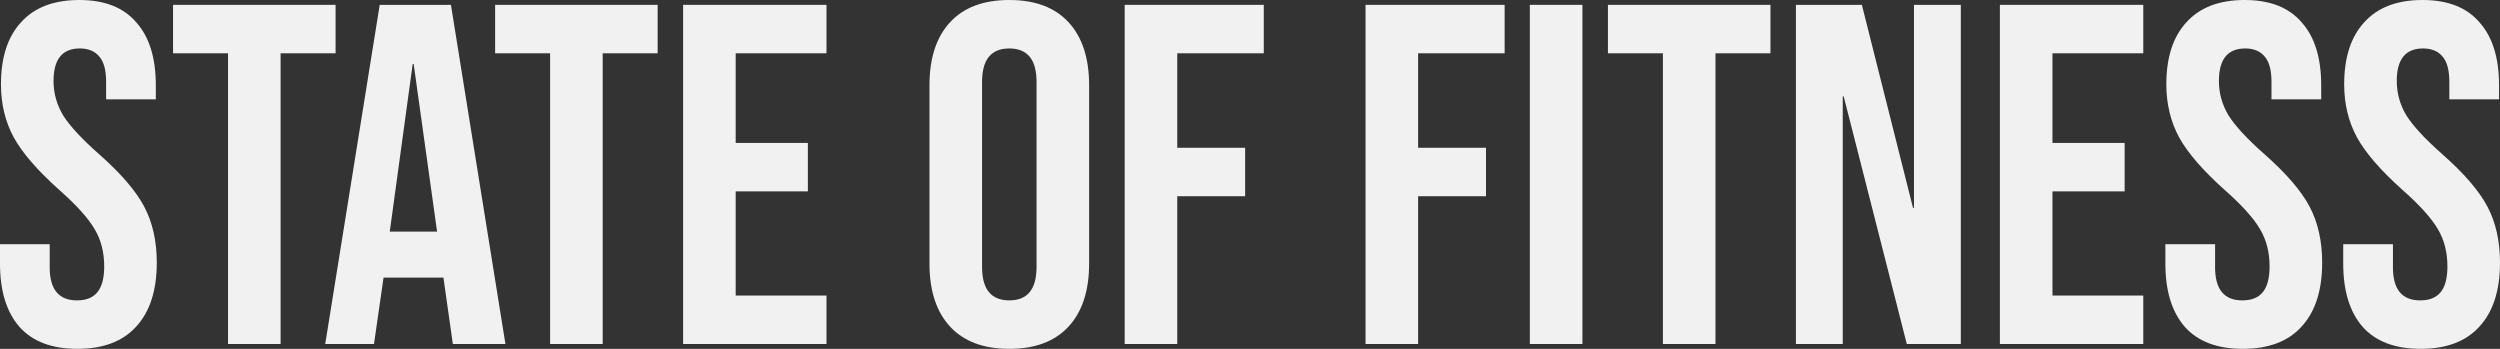
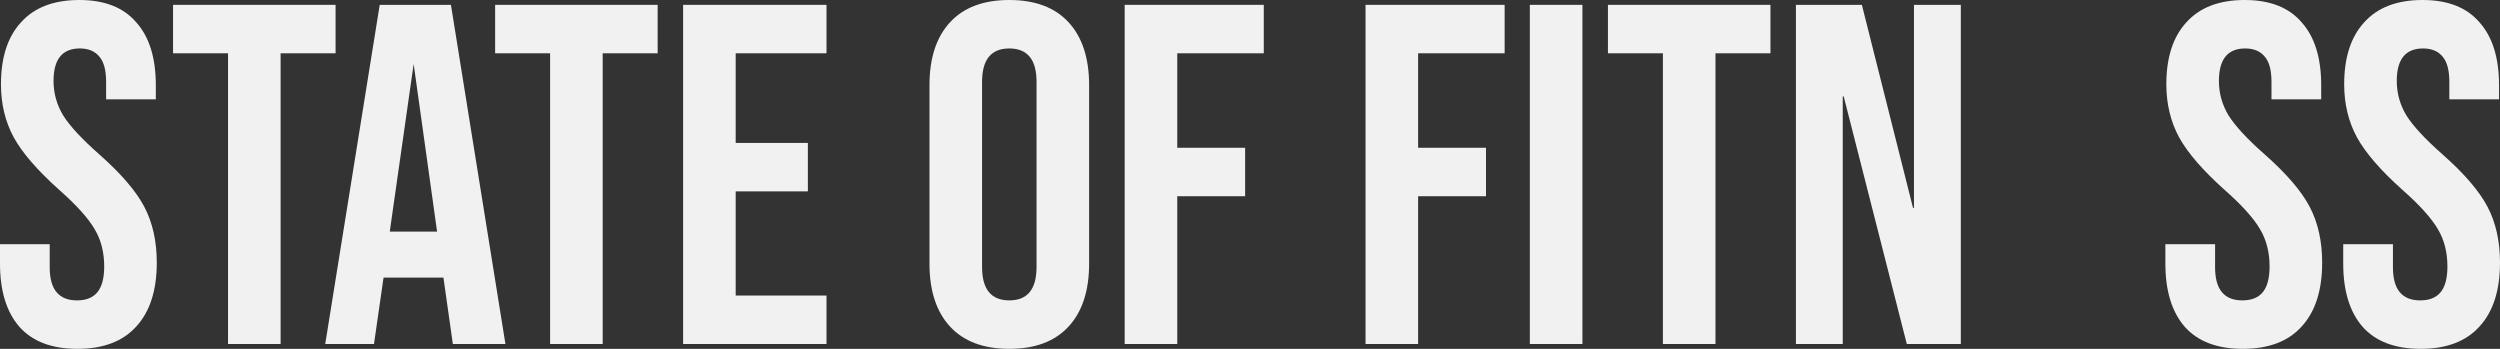
<svg xmlns="http://www.w3.org/2000/svg" width="344" height="48" viewBox="0 0 344 48" fill="none">
  <rect x="0" y="0" width="344" height="48" fill="#333333" stroke="none" />
  <path d="M10.655 48C7.147 48 4.494 47 2.697 45C0.899 42.956 0 40.044 0 36.267V33.6H6.84V36.8C6.84 39.822 8.09 41.333 10.589 41.333C11.817 41.333 12.738 40.978 13.351 40.267C14.009 39.511 14.338 38.311 14.338 36.667C14.338 34.711 13.899 33 13.023 31.533C12.146 30.022 10.523 28.222 8.155 26.133C5.174 23.467 3.091 21.067 1.907 18.933C0.723 16.756 0.132 14.311 0.132 11.6C0.132 7.911 1.052 5.067 2.894 3.067C4.735 1.022 7.41 0 10.918 0C14.382 0 16.991 1.022 18.744 3.067C20.542 5.067 21.441 7.956 21.441 11.733V13.667H14.601V11.267C14.601 9.667 14.294 8.511 13.68 7.8C13.066 7.044 12.168 6.667 10.984 6.667C8.572 6.667 7.366 8.156 7.366 11.133C7.366 12.822 7.805 14.4 8.682 15.867C9.602 17.333 11.247 19.111 13.614 21.2C16.64 23.867 18.723 26.289 19.863 28.467C21.003 30.644 21.573 33.2 21.573 36.133C21.573 39.956 20.63 42.889 18.744 44.933C16.903 46.978 14.206 48 10.655 48Z" fill="#F1F1F1" />
  <path d="M31.377 7.333H23.813V0.667H46.175V7.333H38.612V47.333H31.377V7.333Z" fill="#F1F1F1" />
-   <path d="M52.25 0.667H62.049L69.547 47.333H62.312L60.997 38.067V38.2H52.776L51.46 47.333H44.752L52.25 0.667ZM60.142 31.867L56.919 8.8H56.788L53.631 31.867H60.142Z" fill="#F1F1F1" />
+   <path d="M52.25 0.667H62.049L69.547 47.333H62.312L60.997 38.067V38.2H52.776L51.46 47.333H44.752L52.25 0.667ZM60.142 31.867L56.919 8.8L53.631 31.867H60.142Z" fill="#F1F1F1" />
  <path d="M75.695 7.333H68.131V0.667H90.493V7.333H82.929V47.333H75.695V7.333Z" fill="#F1F1F1" />
  <path d="M93.996 0.667H113.727V7.333H101.23V19.667H111.162V26.333H101.23V40.667H113.727V47.333H93.996V0.667Z" fill="#F1F1F1" />
  <path d="M138.88 48C135.328 48 132.61 46.978 130.724 44.933C128.839 42.889 127.896 40 127.896 36.267V11.733C127.896 8 128.839 5.111 130.724 3.067C132.61 1.022 135.328 0 138.88 0C142.431 0 145.15 1.022 147.035 3.067C148.921 5.111 149.863 8 149.863 11.733V36.267C149.863 40 148.921 42.889 147.035 44.933C145.15 46.978 142.431 48 138.88 48ZM138.88 41.333C141.379 41.333 142.629 39.8 142.629 36.733V11.267C142.629 8.2 141.379 6.667 138.88 6.667C136.38 6.667 135.131 8.2 135.131 11.267V36.733C135.131 39.8 136.38 41.333 138.88 41.333Z" fill="#F1F1F1" />
  <path d="M154.756 0.667H173.895V7.333H161.991V20.333H171.33V27H161.991V47.333H154.756V0.667Z" fill="#F1F1F1" />
  <path d="M187.898 0.667H207.037V7.333H195.133V20.333H204.472V27H195.133V47.333H187.898V0.667Z" fill="#F1F1F1" />
  <path d="M210.506 0.667H217.741V47.333H210.506V0.667Z" fill="#F1F1F1" />
  <path d="M228.816 7.333H221.252V0.667H243.614V7.333H236.05V47.333H228.816V7.333Z" fill="#F1F1F1" />
  <path d="M247.117 0.667H256.193L263.23 28.6H263.362V0.667H269.807V47.333H262.375L253.694 13.267H253.562V47.333H247.117V0.667Z" fill="#F1F1F1" />
-   <path d="M275.184 0.667H294.915V7.333H282.419V19.667H292.35V26.333H282.419V40.667H294.915V47.333H275.184V0.667Z" fill="#F1F1F1" />
  <path d="M308.611 48C305.103 48 302.451 47 300.653 45C298.855 42.956 297.956 40.044 297.956 36.267V33.6H304.796V36.8C304.796 39.822 306.046 41.333 308.545 41.333C309.773 41.333 310.694 40.978 311.308 40.267C311.965 39.511 312.294 38.311 312.294 36.667C312.294 34.711 311.856 33 310.979 31.533C310.102 30.022 308.48 28.222 306.112 26.133C303.13 23.467 301.048 21.067 299.864 18.933C298.68 16.756 298.088 14.311 298.088 11.6C298.088 7.911 299.009 5.067 300.85 3.067C302.692 1.022 305.366 0 308.874 0C312.338 0 314.947 1.022 316.701 3.067C318.499 5.067 319.397 7.956 319.397 11.733V13.667H312.557V11.267C312.557 9.667 312.25 8.511 311.636 7.8C311.023 7.044 310.124 6.667 308.94 6.667C306.528 6.667 305.323 8.156 305.323 11.133C305.323 12.822 305.761 14.4 306.638 15.867C307.559 17.333 309.203 19.111 311.571 21.2C314.596 23.867 316.679 26.289 317.819 28.467C318.959 30.644 319.529 33.2 319.529 36.133C319.529 39.956 318.586 42.889 316.701 44.933C314.859 46.978 312.163 48 308.611 48Z" fill="#F1F1F1" />
  <path d="M333.082 48C329.574 48 326.922 47 325.124 45C323.326 42.956 322.427 40.044 322.427 36.267V33.6H329.268V36.8C329.268 39.822 330.517 41.333 333.016 41.333C334.244 41.333 335.165 40.978 335.779 40.267C336.436 39.511 336.765 38.311 336.765 36.667C336.765 34.711 336.327 33 335.45 31.533C334.573 30.022 332.951 28.222 330.583 26.133C327.601 23.467 325.519 21.067 324.335 18.933C323.151 16.756 322.559 14.311 322.559 11.6C322.559 7.911 323.48 5.067 325.321 3.067C327.163 1.022 329.838 0 333.345 0C336.809 0 339.418 1.022 341.172 3.067C342.97 5.067 343.868 7.956 343.868 11.733V13.667H337.028V11.267C337.028 9.667 336.721 8.511 336.108 7.8C335.494 7.044 334.595 6.667 333.411 6.667C330.999 6.667 329.794 8.156 329.794 11.133C329.794 12.822 330.232 14.4 331.109 15.867C332.03 17.333 333.674 19.111 336.042 21.2C339.067 23.867 341.15 26.289 342.29 28.467C343.43 30.644 344 33.2 344 36.133C344 39.956 343.057 42.889 341.172 44.933C339.33 46.978 336.634 48 333.082 48Z" fill="#F1F1F1" />
</svg>